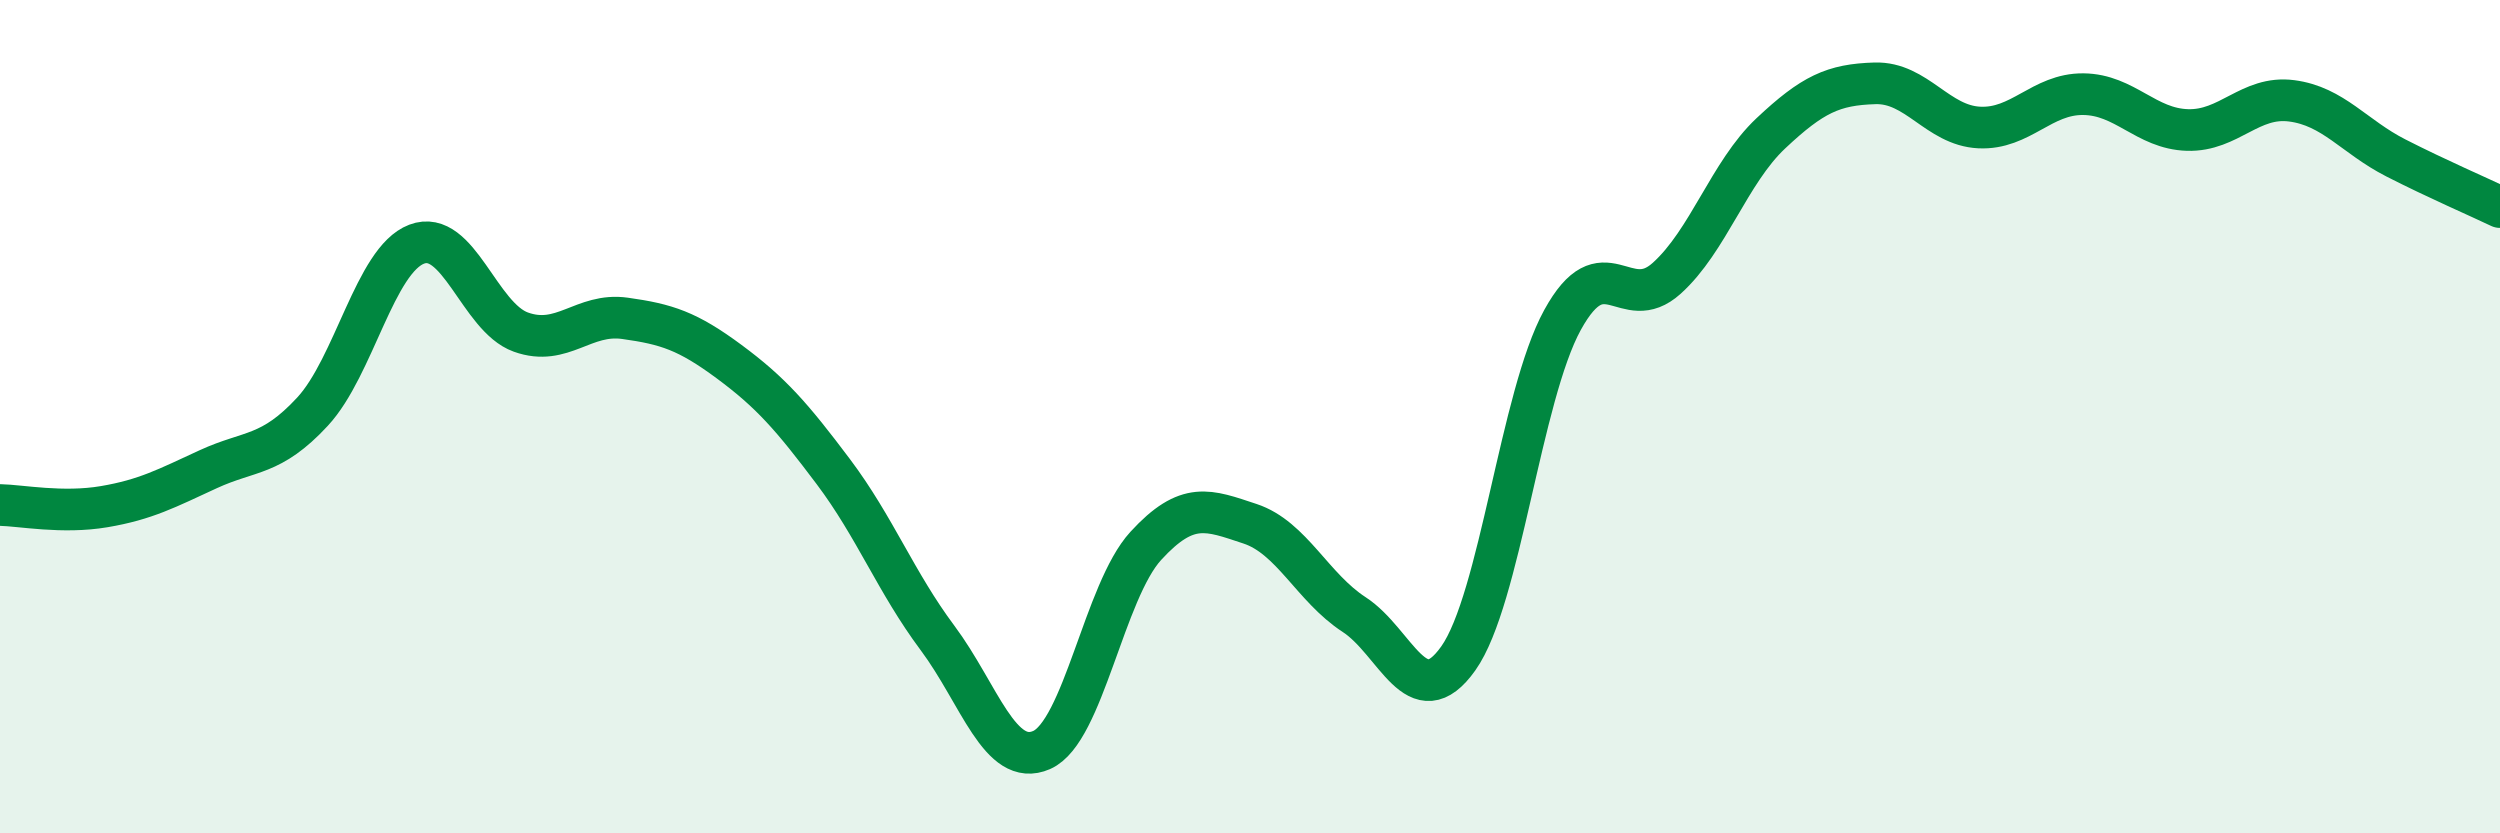
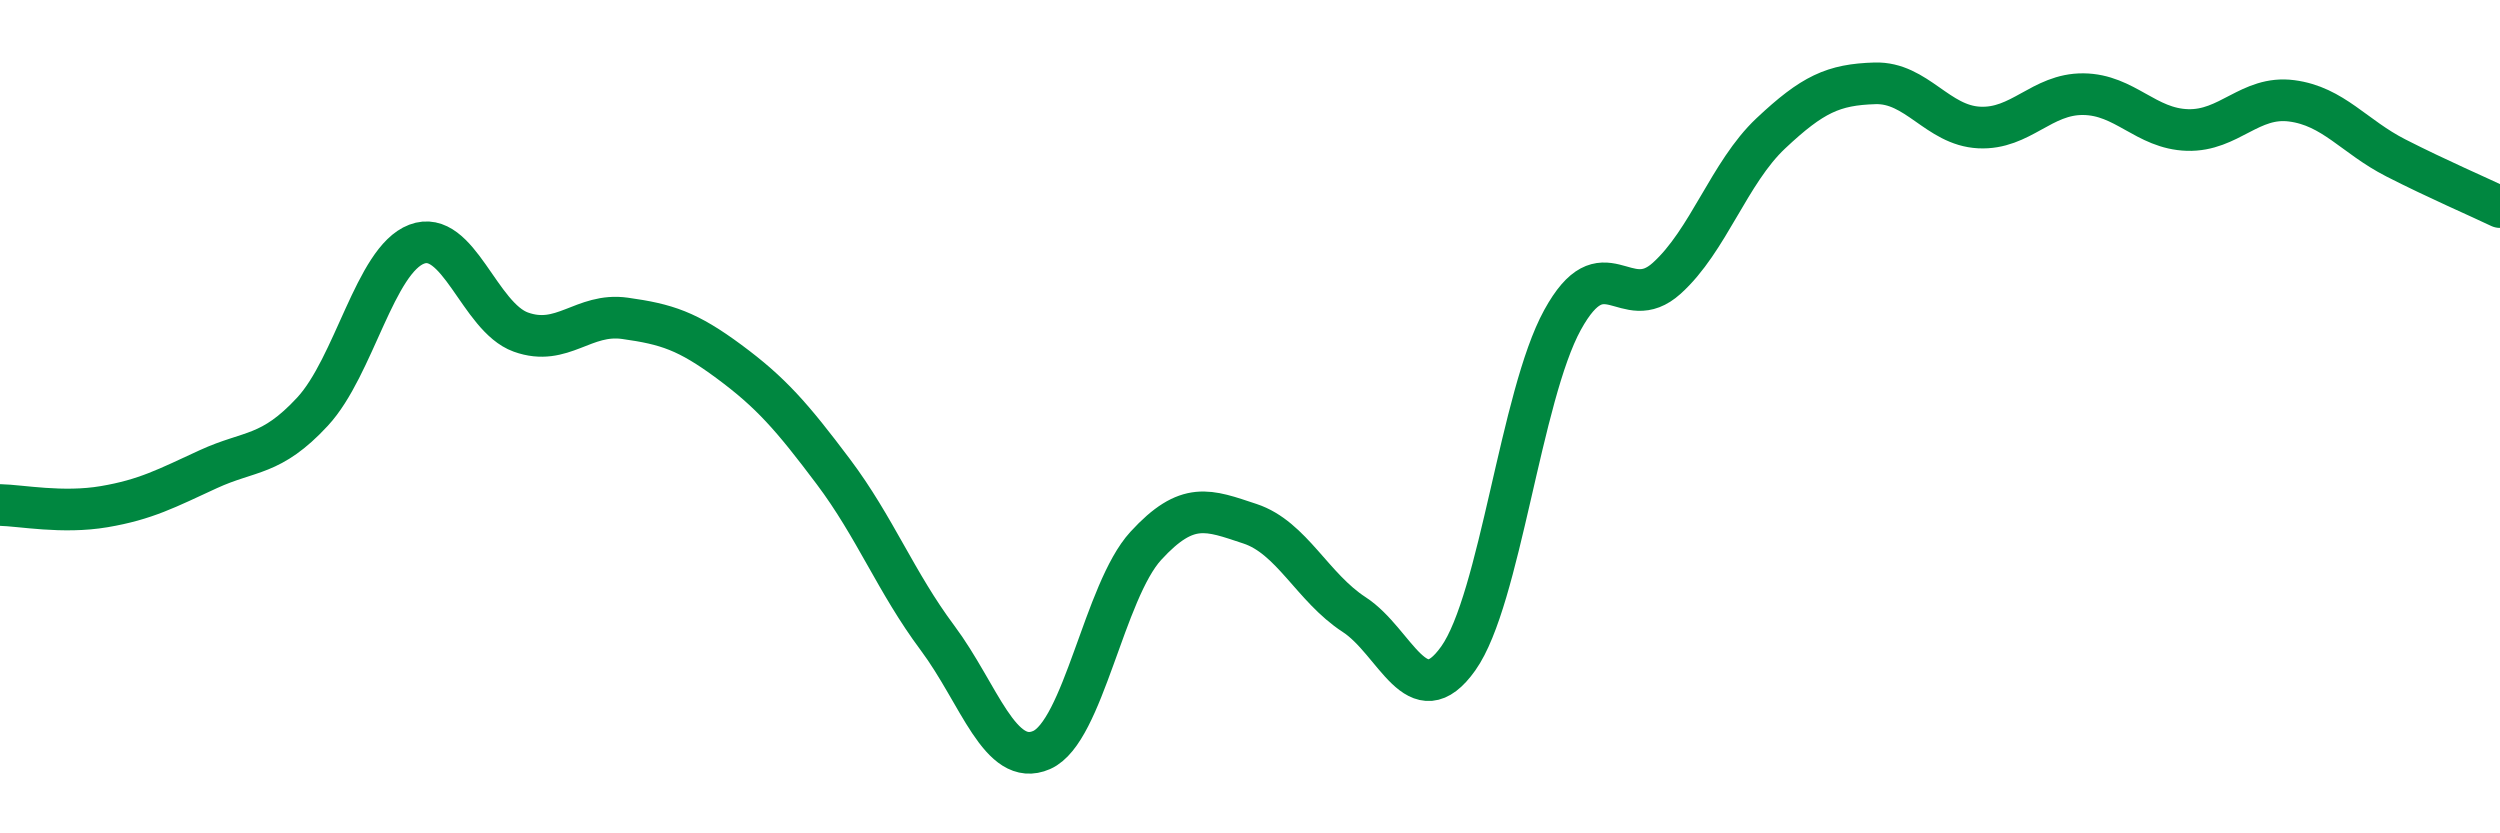
<svg xmlns="http://www.w3.org/2000/svg" width="60" height="20" viewBox="0 0 60 20">
-   <path d="M 0,12.12 C 0.5,12.13 1.5,12.33 2.5,12.16 C 3.5,11.99 4,11.72 5,11.26 C 6,10.8 6.5,10.96 7.5,9.88 C 8.5,8.8 9,6.24 10,5.86 C 11,5.48 11.5,7.61 12.5,7.97 C 13.5,8.33 14,7.5 15,7.64 C 16,7.78 16.5,7.94 17.5,8.68 C 18.5,9.42 19,9.99 20,11.32 C 21,12.65 21.5,13.97 22.5,15.31 C 23.5,16.65 24,18.44 25,18 C 26,17.56 26.5,14.19 27.5,13.1 C 28.5,12.01 29,12.24 30,12.57 C 31,12.9 31.5,14.1 32.5,14.75 C 33.5,15.4 34,17.21 35,15.8 C 36,14.39 36.5,9.5 37.5,7.68 C 38.5,5.86 39,7.58 40,6.68 C 41,5.78 41.5,4.14 42.5,3.2 C 43.5,2.26 44,2.03 45,2 C 46,1.97 46.5,3.01 47.5,3.06 C 48.5,3.11 49,2.25 50,2.26 C 51,2.27 51.5,3.09 52.5,3.12 C 53.5,3.15 54,2.29 55,2.42 C 56,2.55 56.5,3.28 57.5,3.79 C 58.5,4.3 59.5,4.73 60,4.97L60 20L0 20Z" fill="#008740" opacity="0.1" stroke-linecap="round" stroke-linejoin="round" />
  <path d="M 0,12.12 C 0.5,12.13 1.5,12.33 2.5,12.16 C 3.5,11.99 4,11.72 5,11.26 C 6,10.8 6.5,10.96 7.5,9.88 C 8.5,8.8 9,6.24 10,5.86 C 11,5.48 11.5,7.61 12.5,7.97 C 13.5,8.33 14,7.5 15,7.64 C 16,7.78 16.5,7.94 17.5,8.68 C 18.5,9.42 19,9.99 20,11.32 C 21,12.65 21.5,13.97 22.5,15.31 C 23.5,16.65 24,18.44 25,18 C 26,17.56 26.5,14.19 27.5,13.1 C 28.5,12.01 29,12.24 30,12.57 C 31,12.9 31.5,14.1 32.5,14.75 C 33.5,15.4 34,17.21 35,15.8 C 36,14.39 36.5,9.5 37.5,7.68 C 38.5,5.86 39,7.58 40,6.68 C 41,5.78 41.5,4.14 42.5,3.2 C 43.5,2.26 44,2.03 45,2 C 46,1.97 46.5,3.01 47.5,3.06 C 48.5,3.11 49,2.25 50,2.26 C 51,2.27 51.5,3.09 52.5,3.12 C 53.5,3.15 54,2.29 55,2.42 C 56,2.55 56.5,3.28 57.5,3.79 C 58.5,4.3 59.5,4.73 60,4.97" stroke="#008740" stroke-width="1" fill="none" stroke-linecap="round" stroke-linejoin="round" />
</svg>